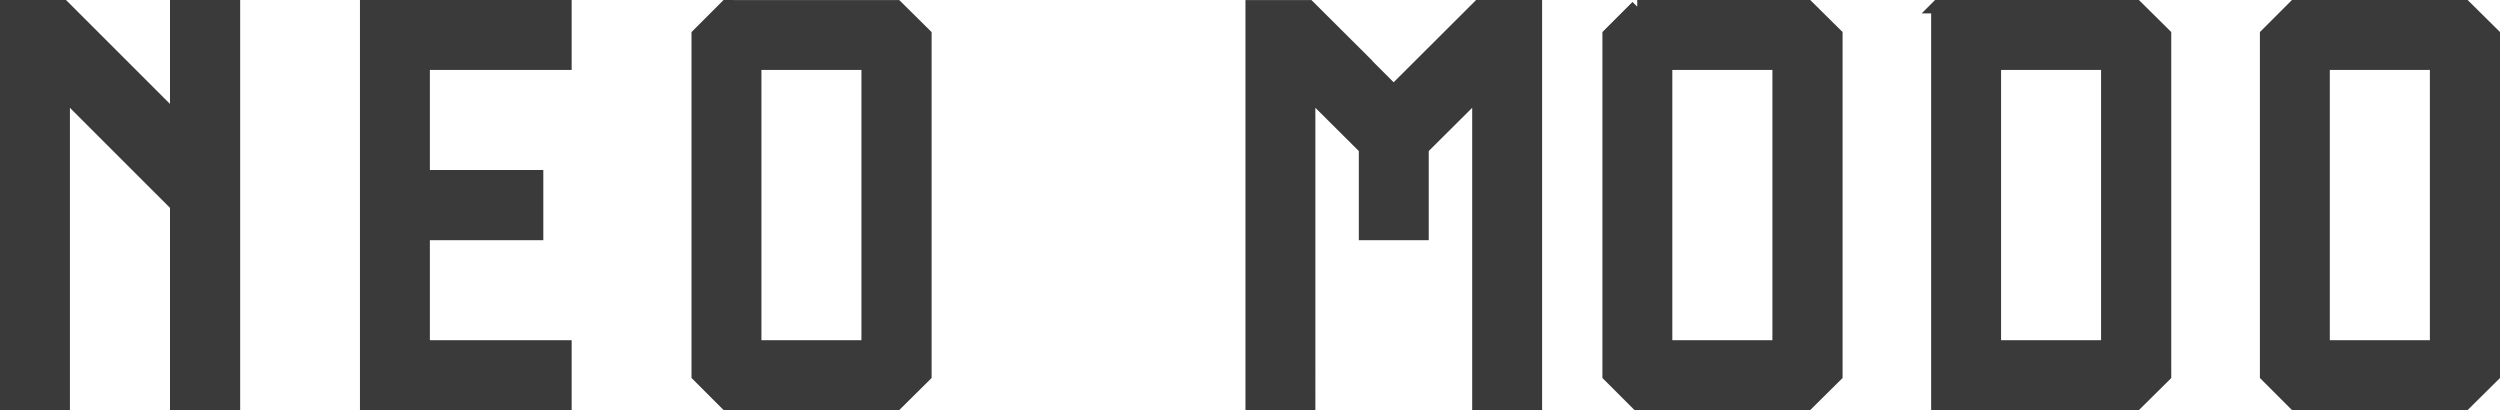
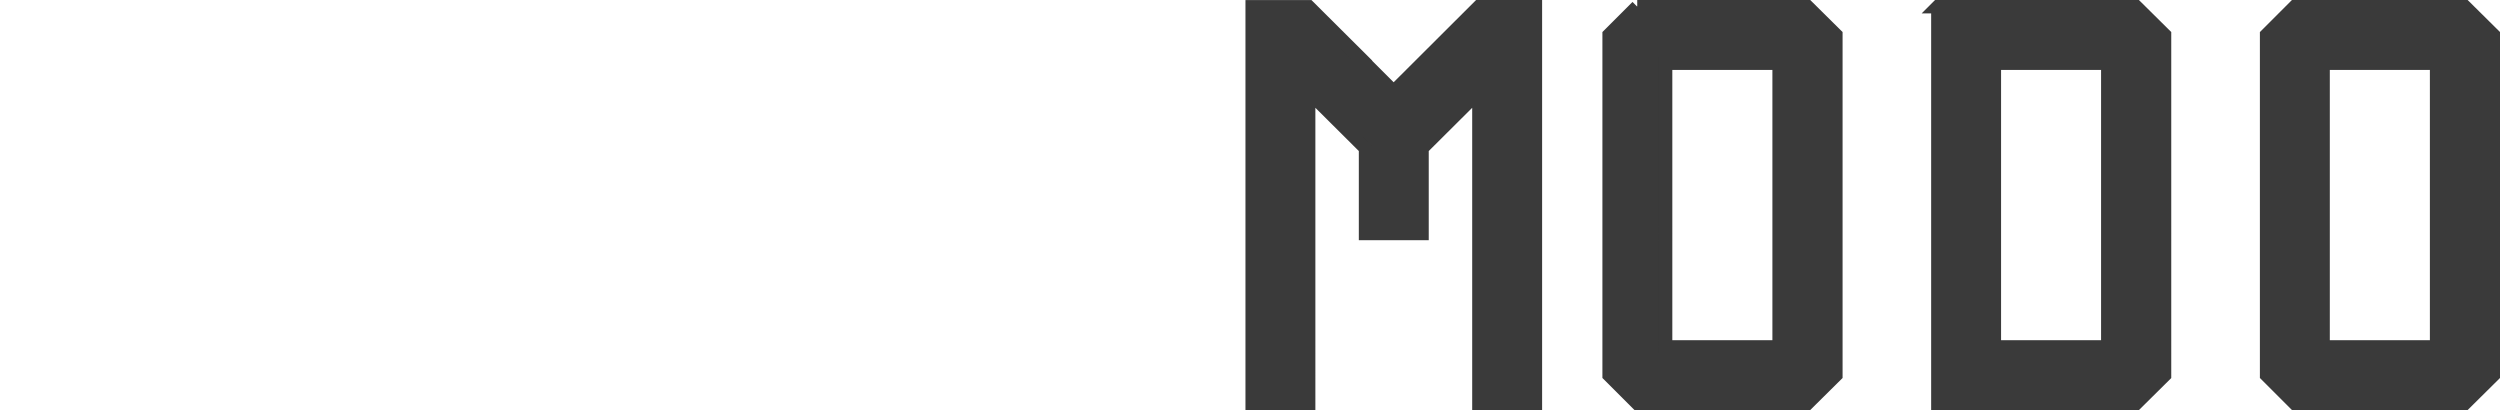
<svg xmlns="http://www.w3.org/2000/svg" id="Ebene_1" data-name="Ebene 1" viewBox="0 0 374 61.36">
  <defs>
    <style>      .cls-1 {        fill: #3a3a3a;        stroke: #3a3a3a;        stroke-miterlimit: 10;        stroke-width: 2px;      }    </style>
  </defs>
  <path class="cls-1" d="m221.24,1l-12.75,12.72-4.21-4.21v-.04l-8.5-8.46h-8.46v59.35h8.46V13.72l8.5,8.46v12.75h8.46v-12.75l8.5-8.46v46.64h8.46V1h-8.46Zm27.94,8.46h16.97v42.43h-16.97V9.46Zm-4.25-8.46l-4.21,4.21v50.92l4.21,4.21h0s25.47,0,25.47,0l4.25-4.21V5.21l-4.25-4.21h-25.47Zm53.43,8.46h16.96v42.43h-16.96V9.46Zm-8.46-8.46v59.35h29.67l4.25-4.21V5.21l-4.25-4.21h-29.67Zm57.64,8.46h16.97v42.43h-16.97V9.46Zm-4.25-8.46l-4.21,4.21v50.92l4.21,4.21h0s25.46,0,25.46,0l4.25-4.21V5.21l-4.25-4.21h-25.46Z" />
-   <path class="cls-1" d="m26.43,1v16.96L9.46,1H1v59.35h8.46V13.72l16.97,16.96v29.67h8.5V1h-8.5Zm28.42,0v59.35h29.67v-8.46h-21.21v-16.96h16.97v-8.5h-16.97V9.46h21.21V1h-29.67Zm58.06,8.46h16.96v42.43h-16.96V9.46Zm-4.25-8.46l-4.21,4.21v50.92l4.21,4.21h0s25.46,0,25.46,0l4.25-4.21V5.22l-4.25-4.21h-25.46Z" />
</svg>